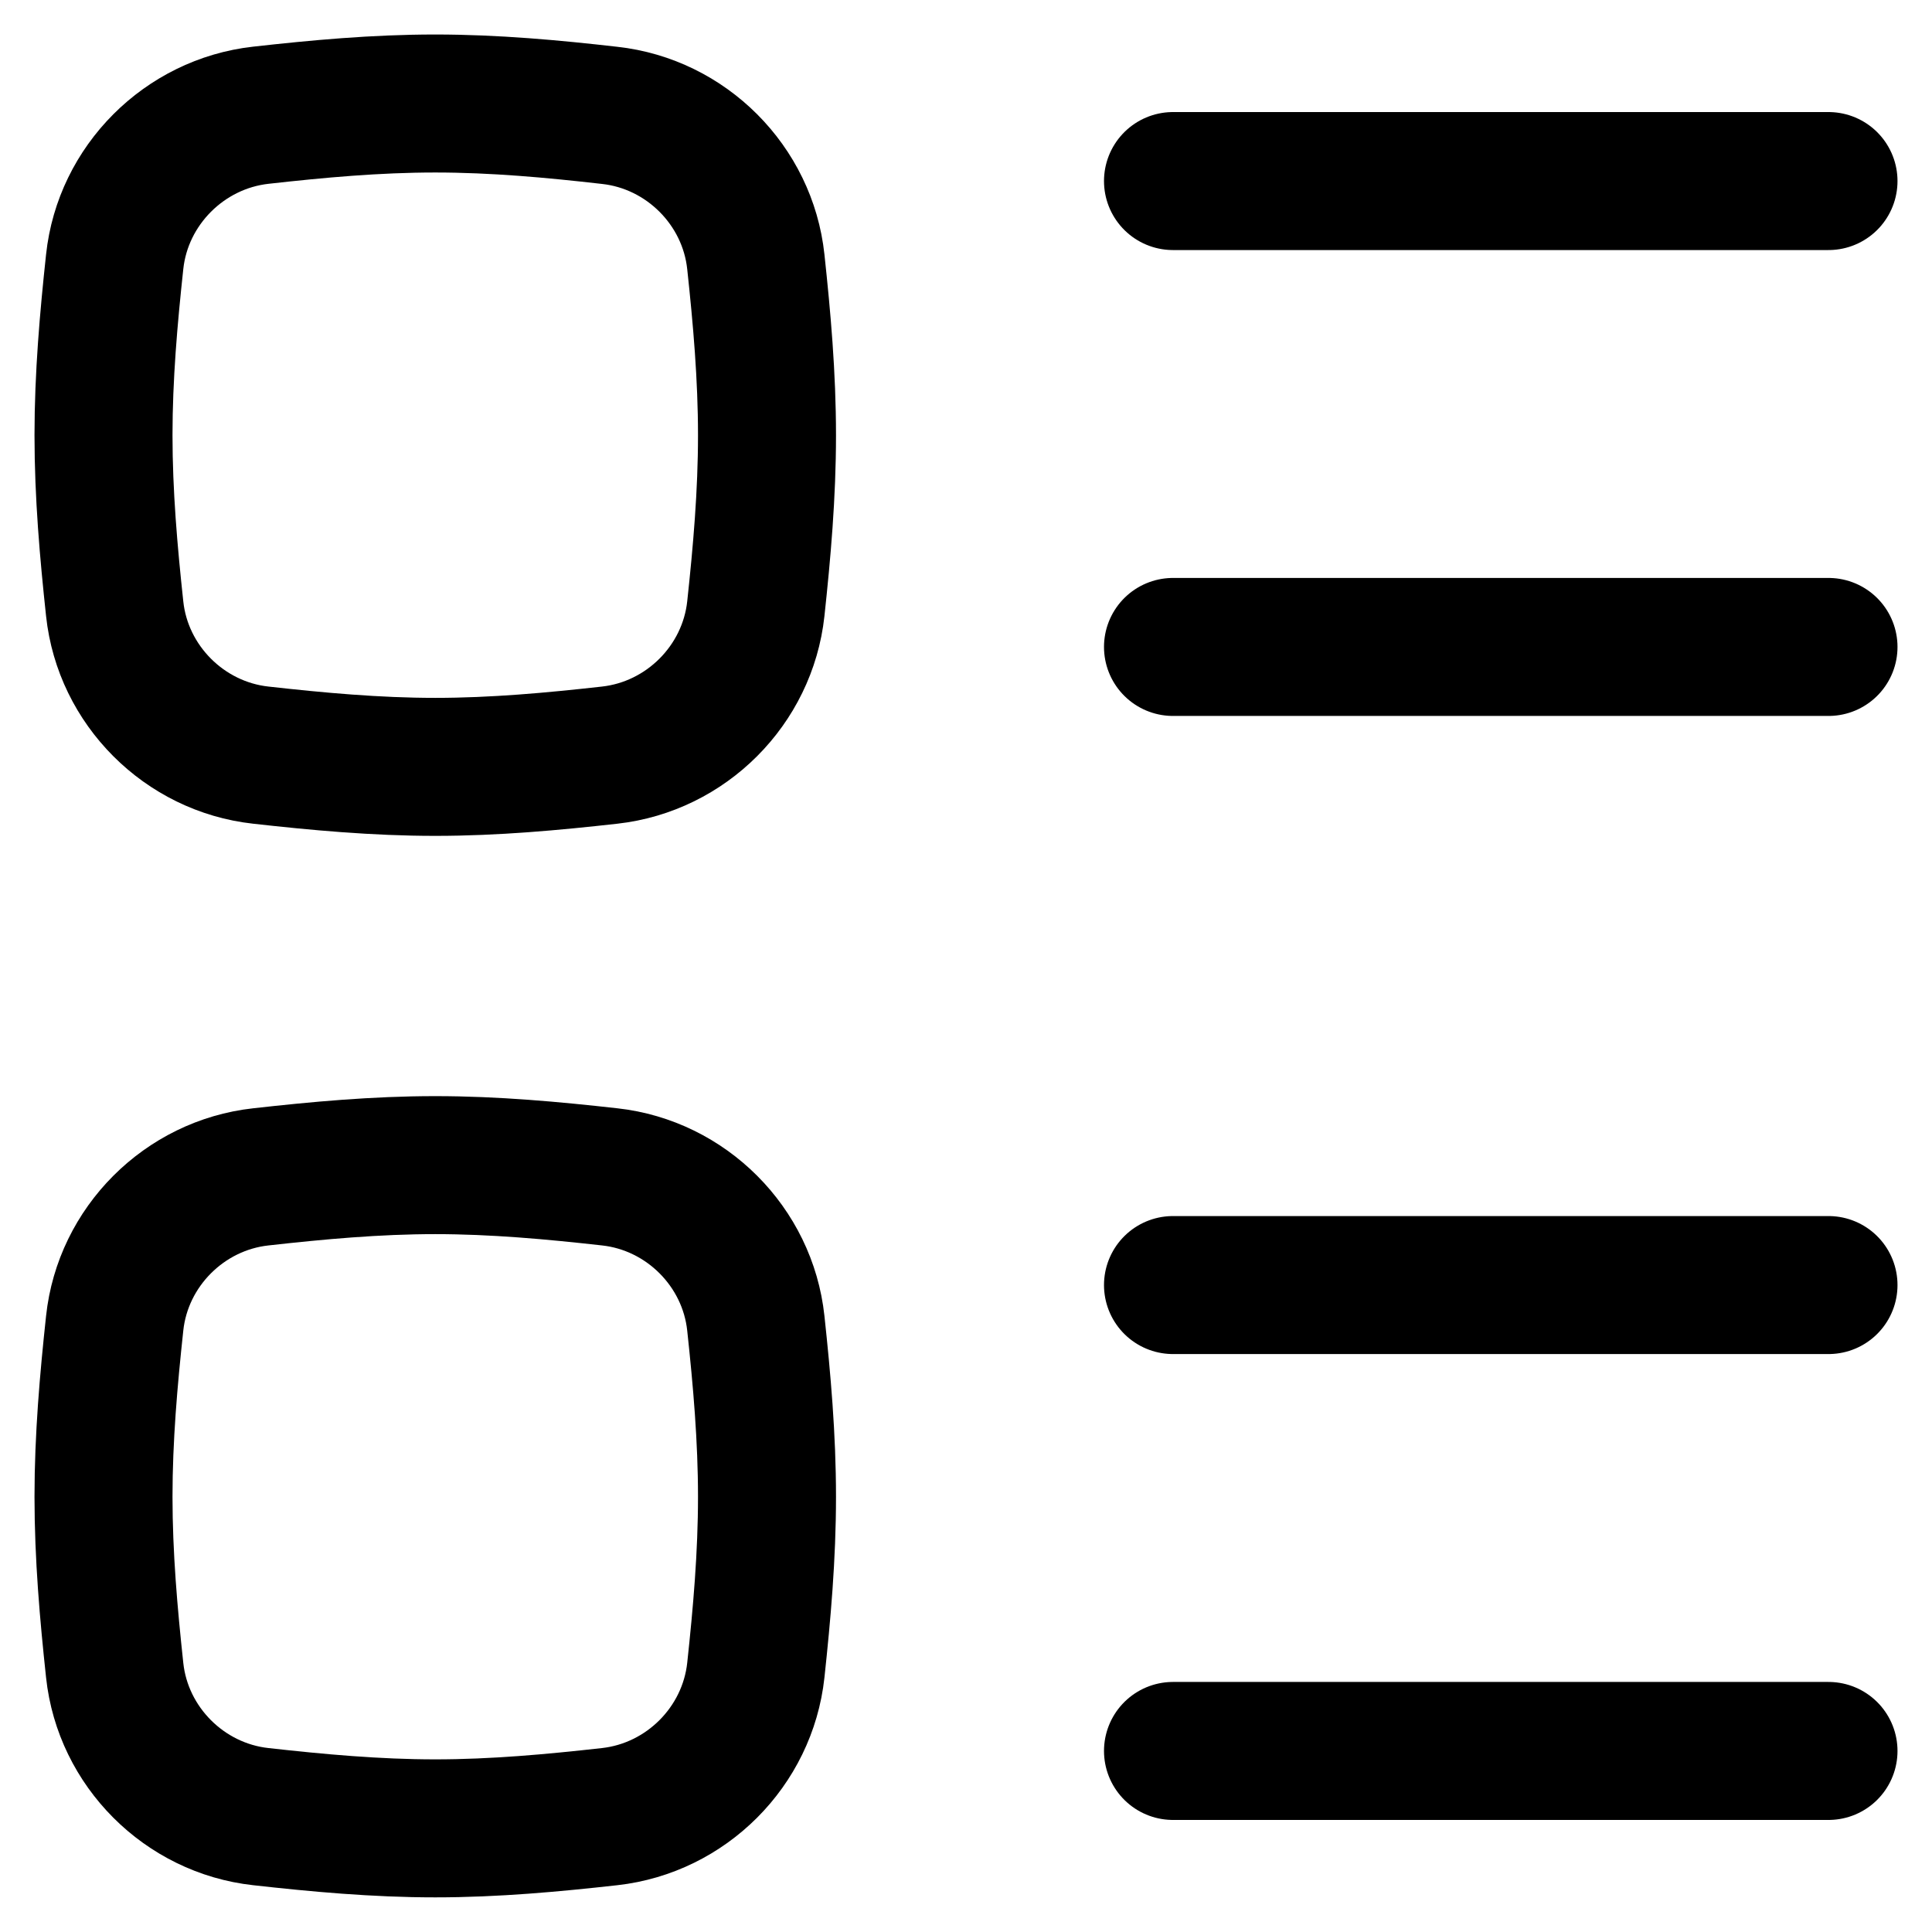
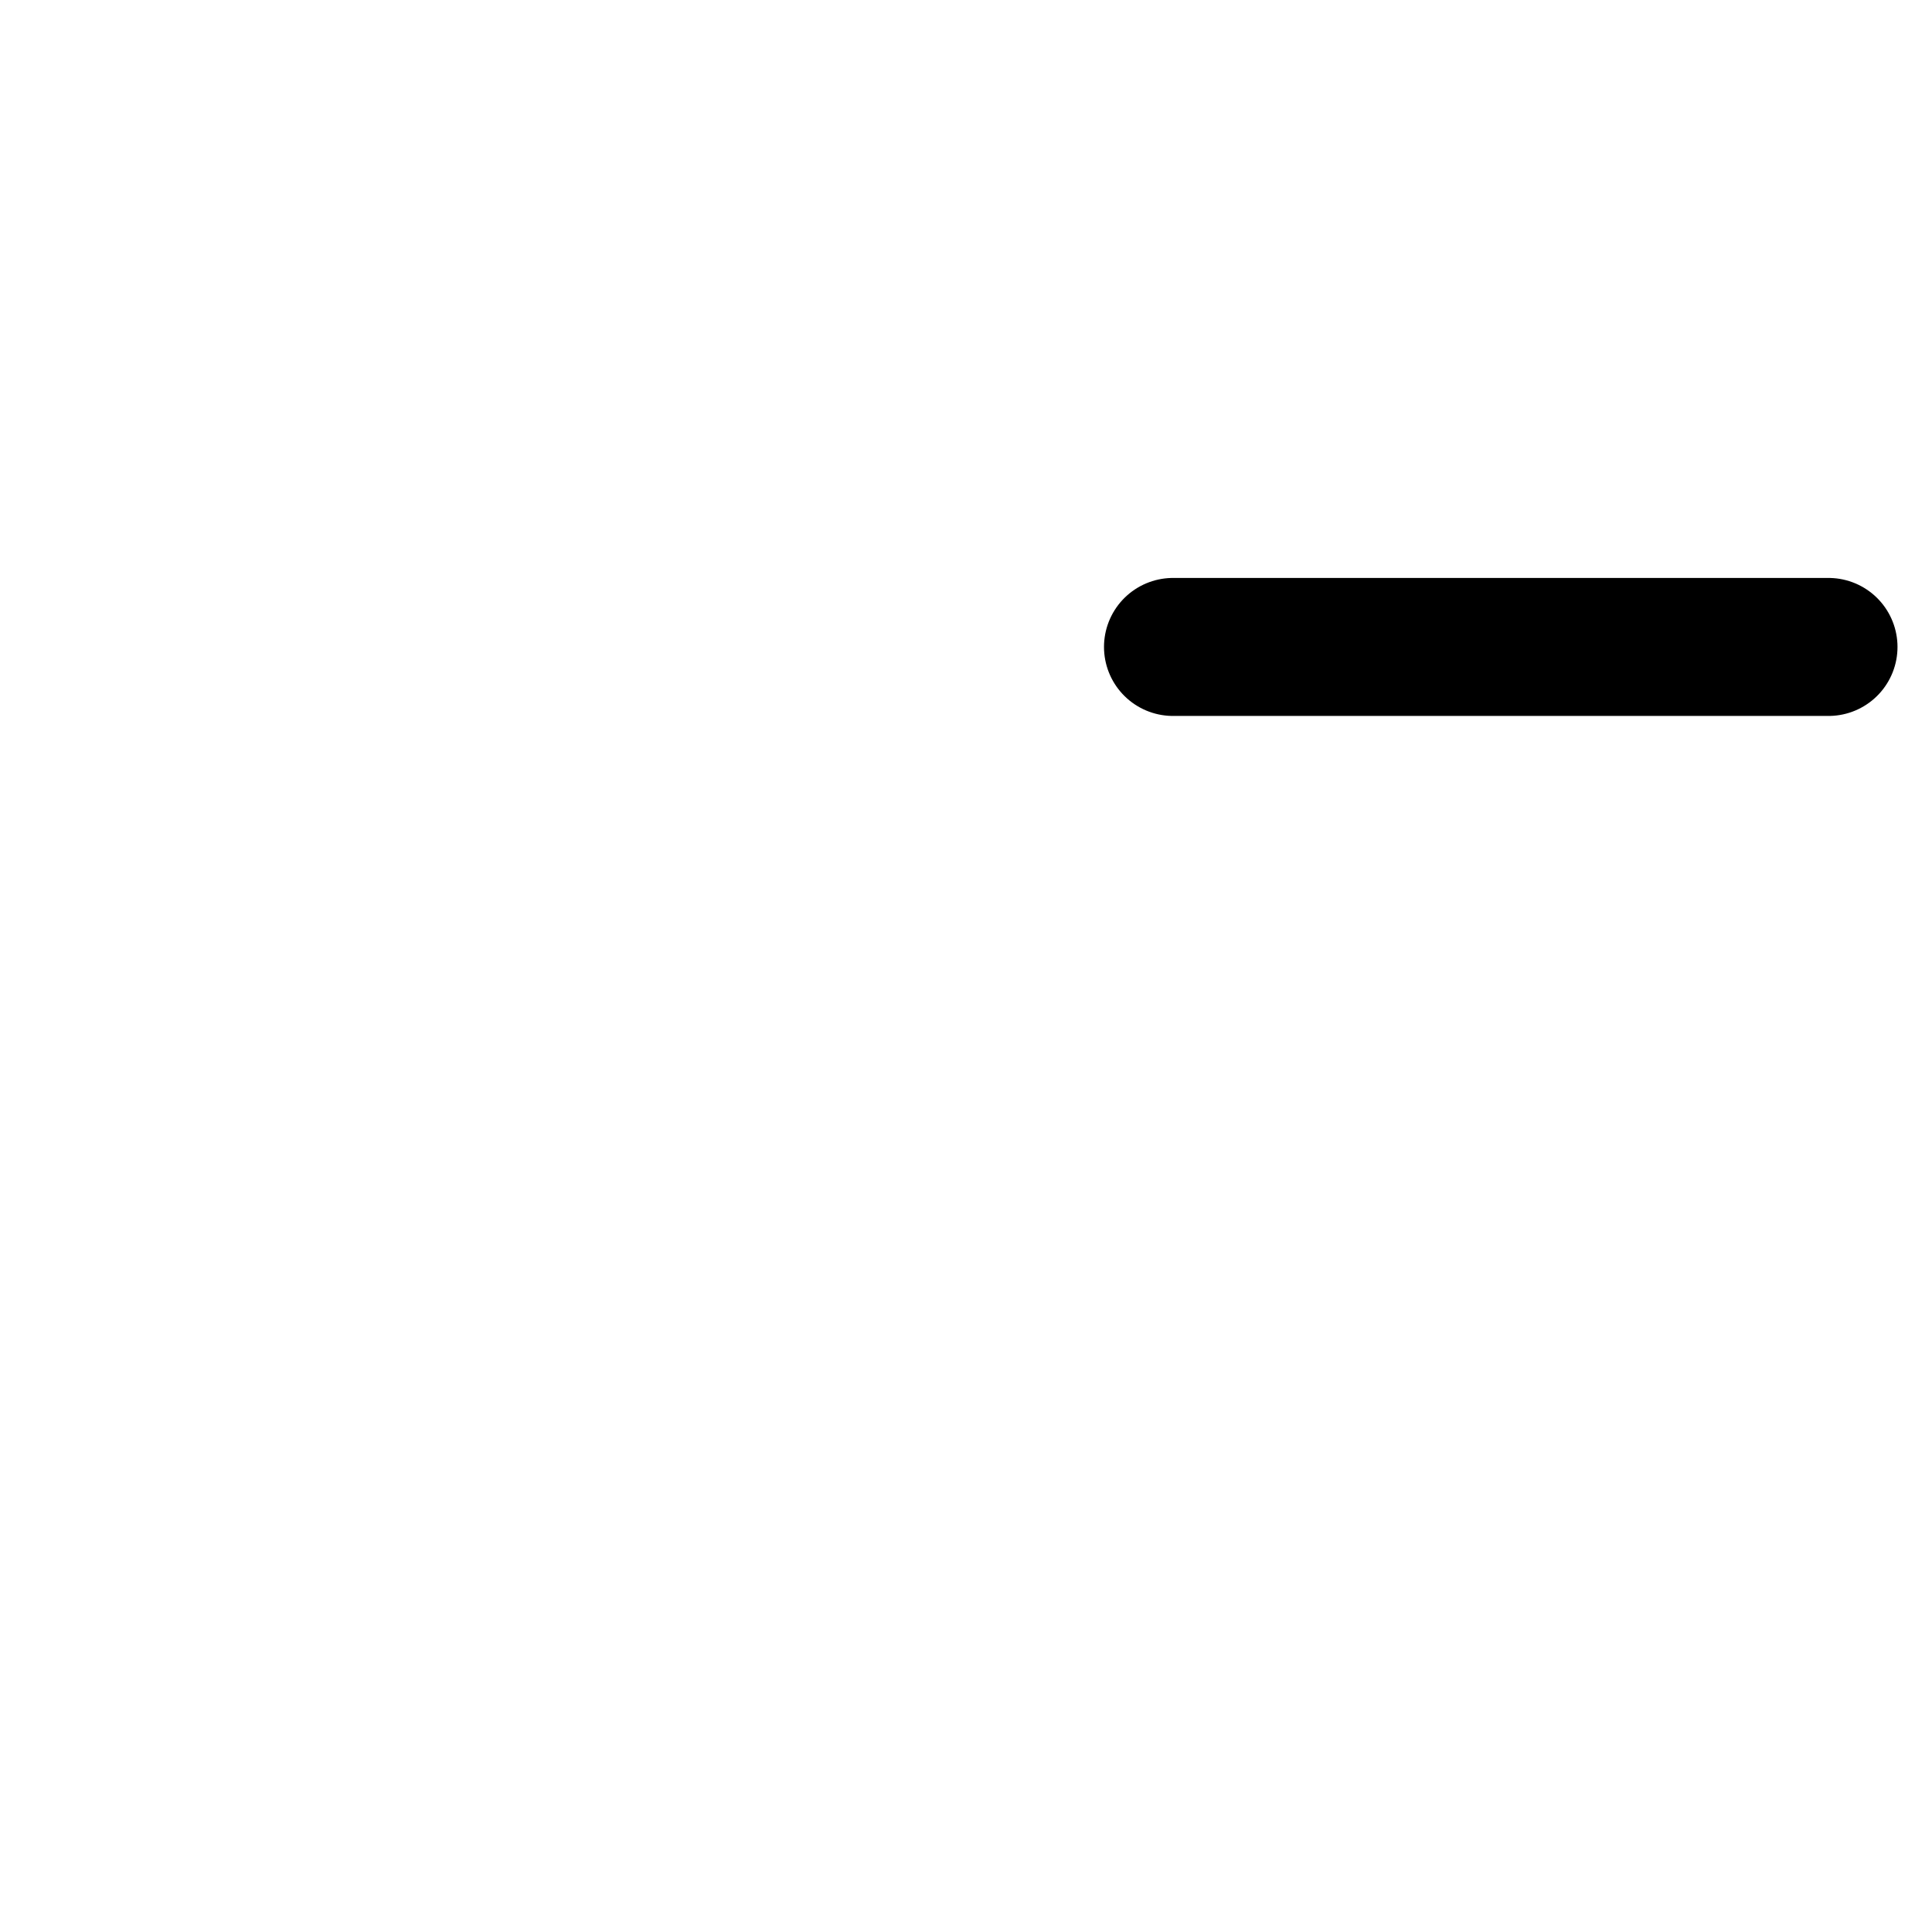
<svg xmlns="http://www.w3.org/2000/svg" fill="none" viewBox="0 0 14 14" id="Layout-Lists--Streamline-Flex" height="14" width="14">
  <desc>
    Layout Lists Streamline Icon: https://streamlinehq.com
  </desc>
  <g id="layout-lists--layout-lists-design-view">
-     <path id="Vector 4066" stroke="#000000" stroke-linecap="round" stroke-linejoin="round" d="M8.5 1.312h4.75" stroke-width="1" />
    <path id="Vector 4067" stroke="#000000" stroke-linecap="round" stroke-linejoin="round" d="M8.5 4.688h4.75" stroke-width="1" />
-     <path id="Vector 4069" stroke="#000000" stroke-linecap="round" stroke-linejoin="round" d="M8.5 9.312h4.75" stroke-width="1" />
-     <path id="Vector 4070" stroke="#000000" stroke-linecap="round" stroke-linejoin="round" d="M8.5 12.688h4.75" stroke-width="1" />
-     <path id="Intersect" stroke="#000000" stroke-linecap="round" stroke-linejoin="round" d="M0.831 4.411c0.059 0.554 0.505 1 1.059 1.061 0.411 0.046 0.834 0.085 1.264 0.085 0.431 0 0.853 -0.039 1.264 -0.085 0.554 -0.062 0.999 -0.507 1.059 -1.061 0.044 -0.409 0.081 -0.829 0.081 -1.257 0 -0.428 -0.037 -0.848 -0.081 -1.257 -0.059 -0.554 -0.505 -1 -1.059 -1.061C4.007 0.789 3.584 0.75 3.154 0.75c-0.431 0 -0.853 0.039 -1.264 0.085C1.336 0.897 0.89 1.343 0.831 1.897 0.787 2.306 0.75 2.726 0.75 3.154c0 0.428 0.037 0.848 0.081 1.257Z" stroke-width="1" />
-     <path id="Intersect_2" stroke="#000000" stroke-linecap="round" stroke-linejoin="round" d="M0.831 12.103c0.059 0.554 0.505 1 1.059 1.061 0.411 0.046 0.834 0.085 1.264 0.085 0.431 0 0.853 -0.039 1.264 -0.085 0.554 -0.062 0.999 -0.507 1.059 -1.061 0.044 -0.409 0.081 -0.829 0.081 -1.257 0 -0.428 -0.037 -0.848 -0.081 -1.257 -0.059 -0.554 -0.505 -1 -1.059 -1.061 -0.411 -0.046 -0.834 -0.085 -1.264 -0.085 -0.431 0 -0.853 0.039 -1.264 0.085C1.336 8.589 0.89 9.035 0.831 9.589 0.787 9.998 0.75 10.418 0.75 10.846c0 0.428 0.037 0.848 0.081 1.257Z" stroke-width="1" />
  </g>
</svg>